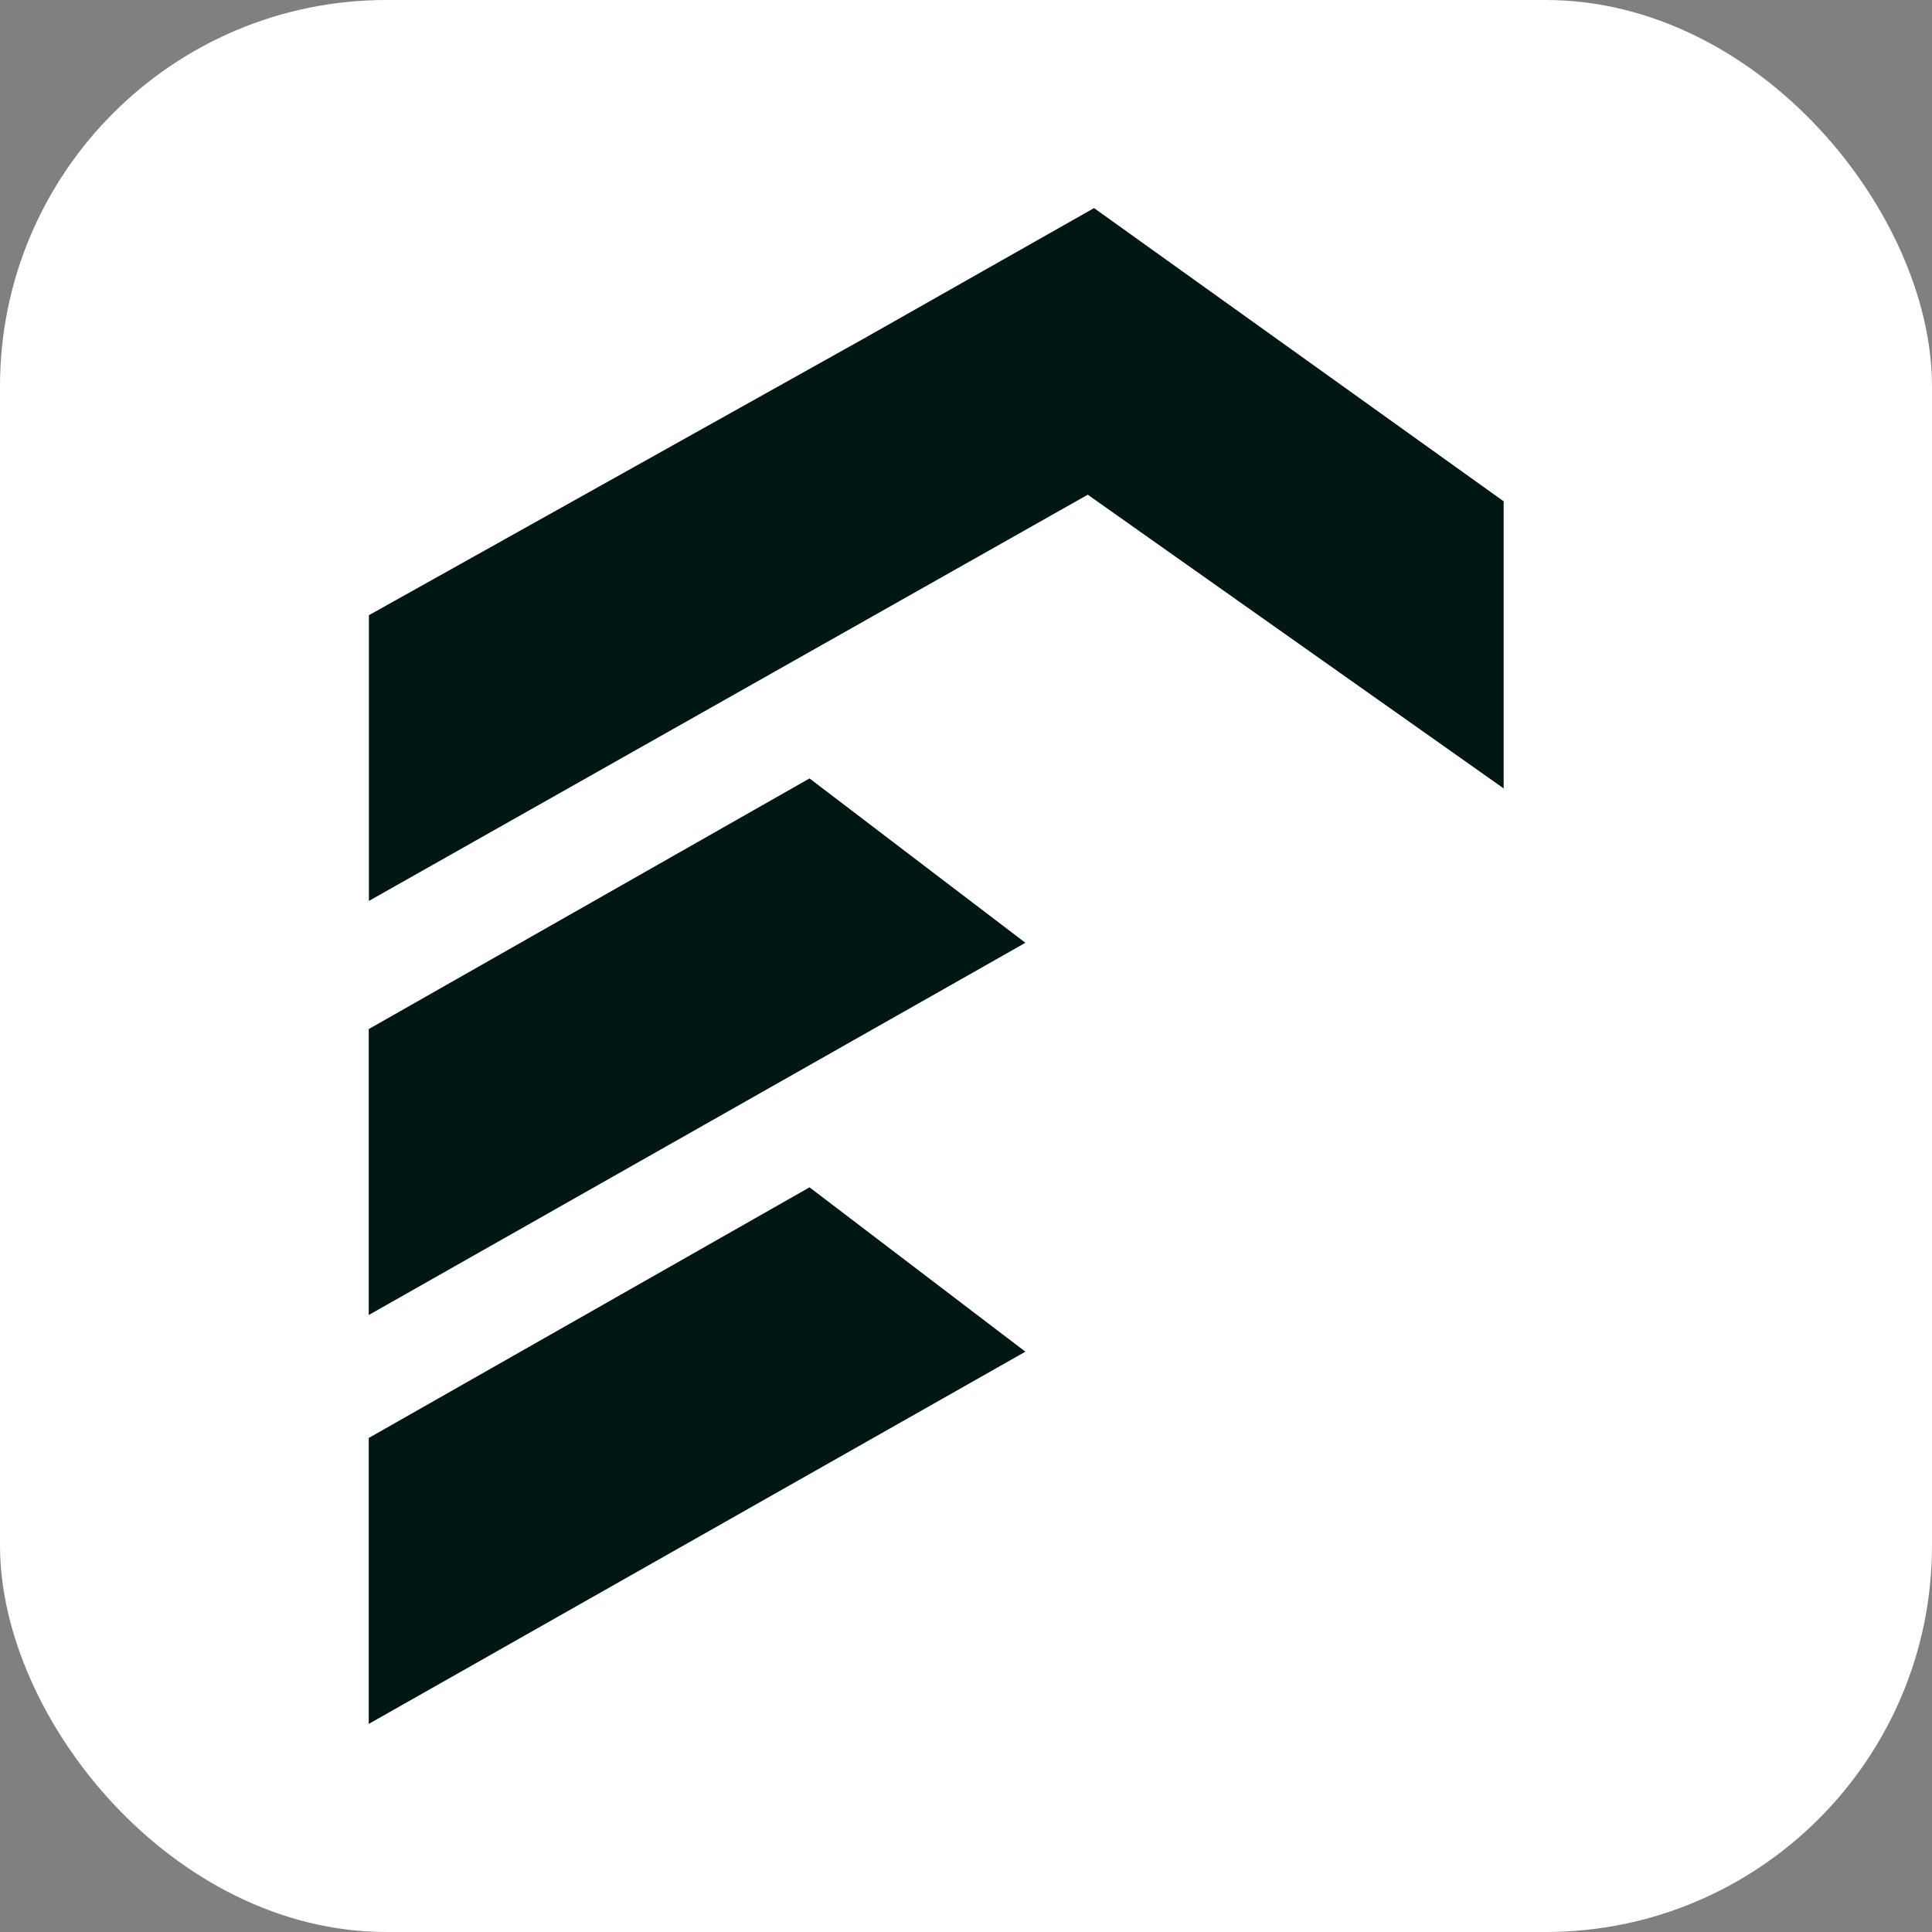
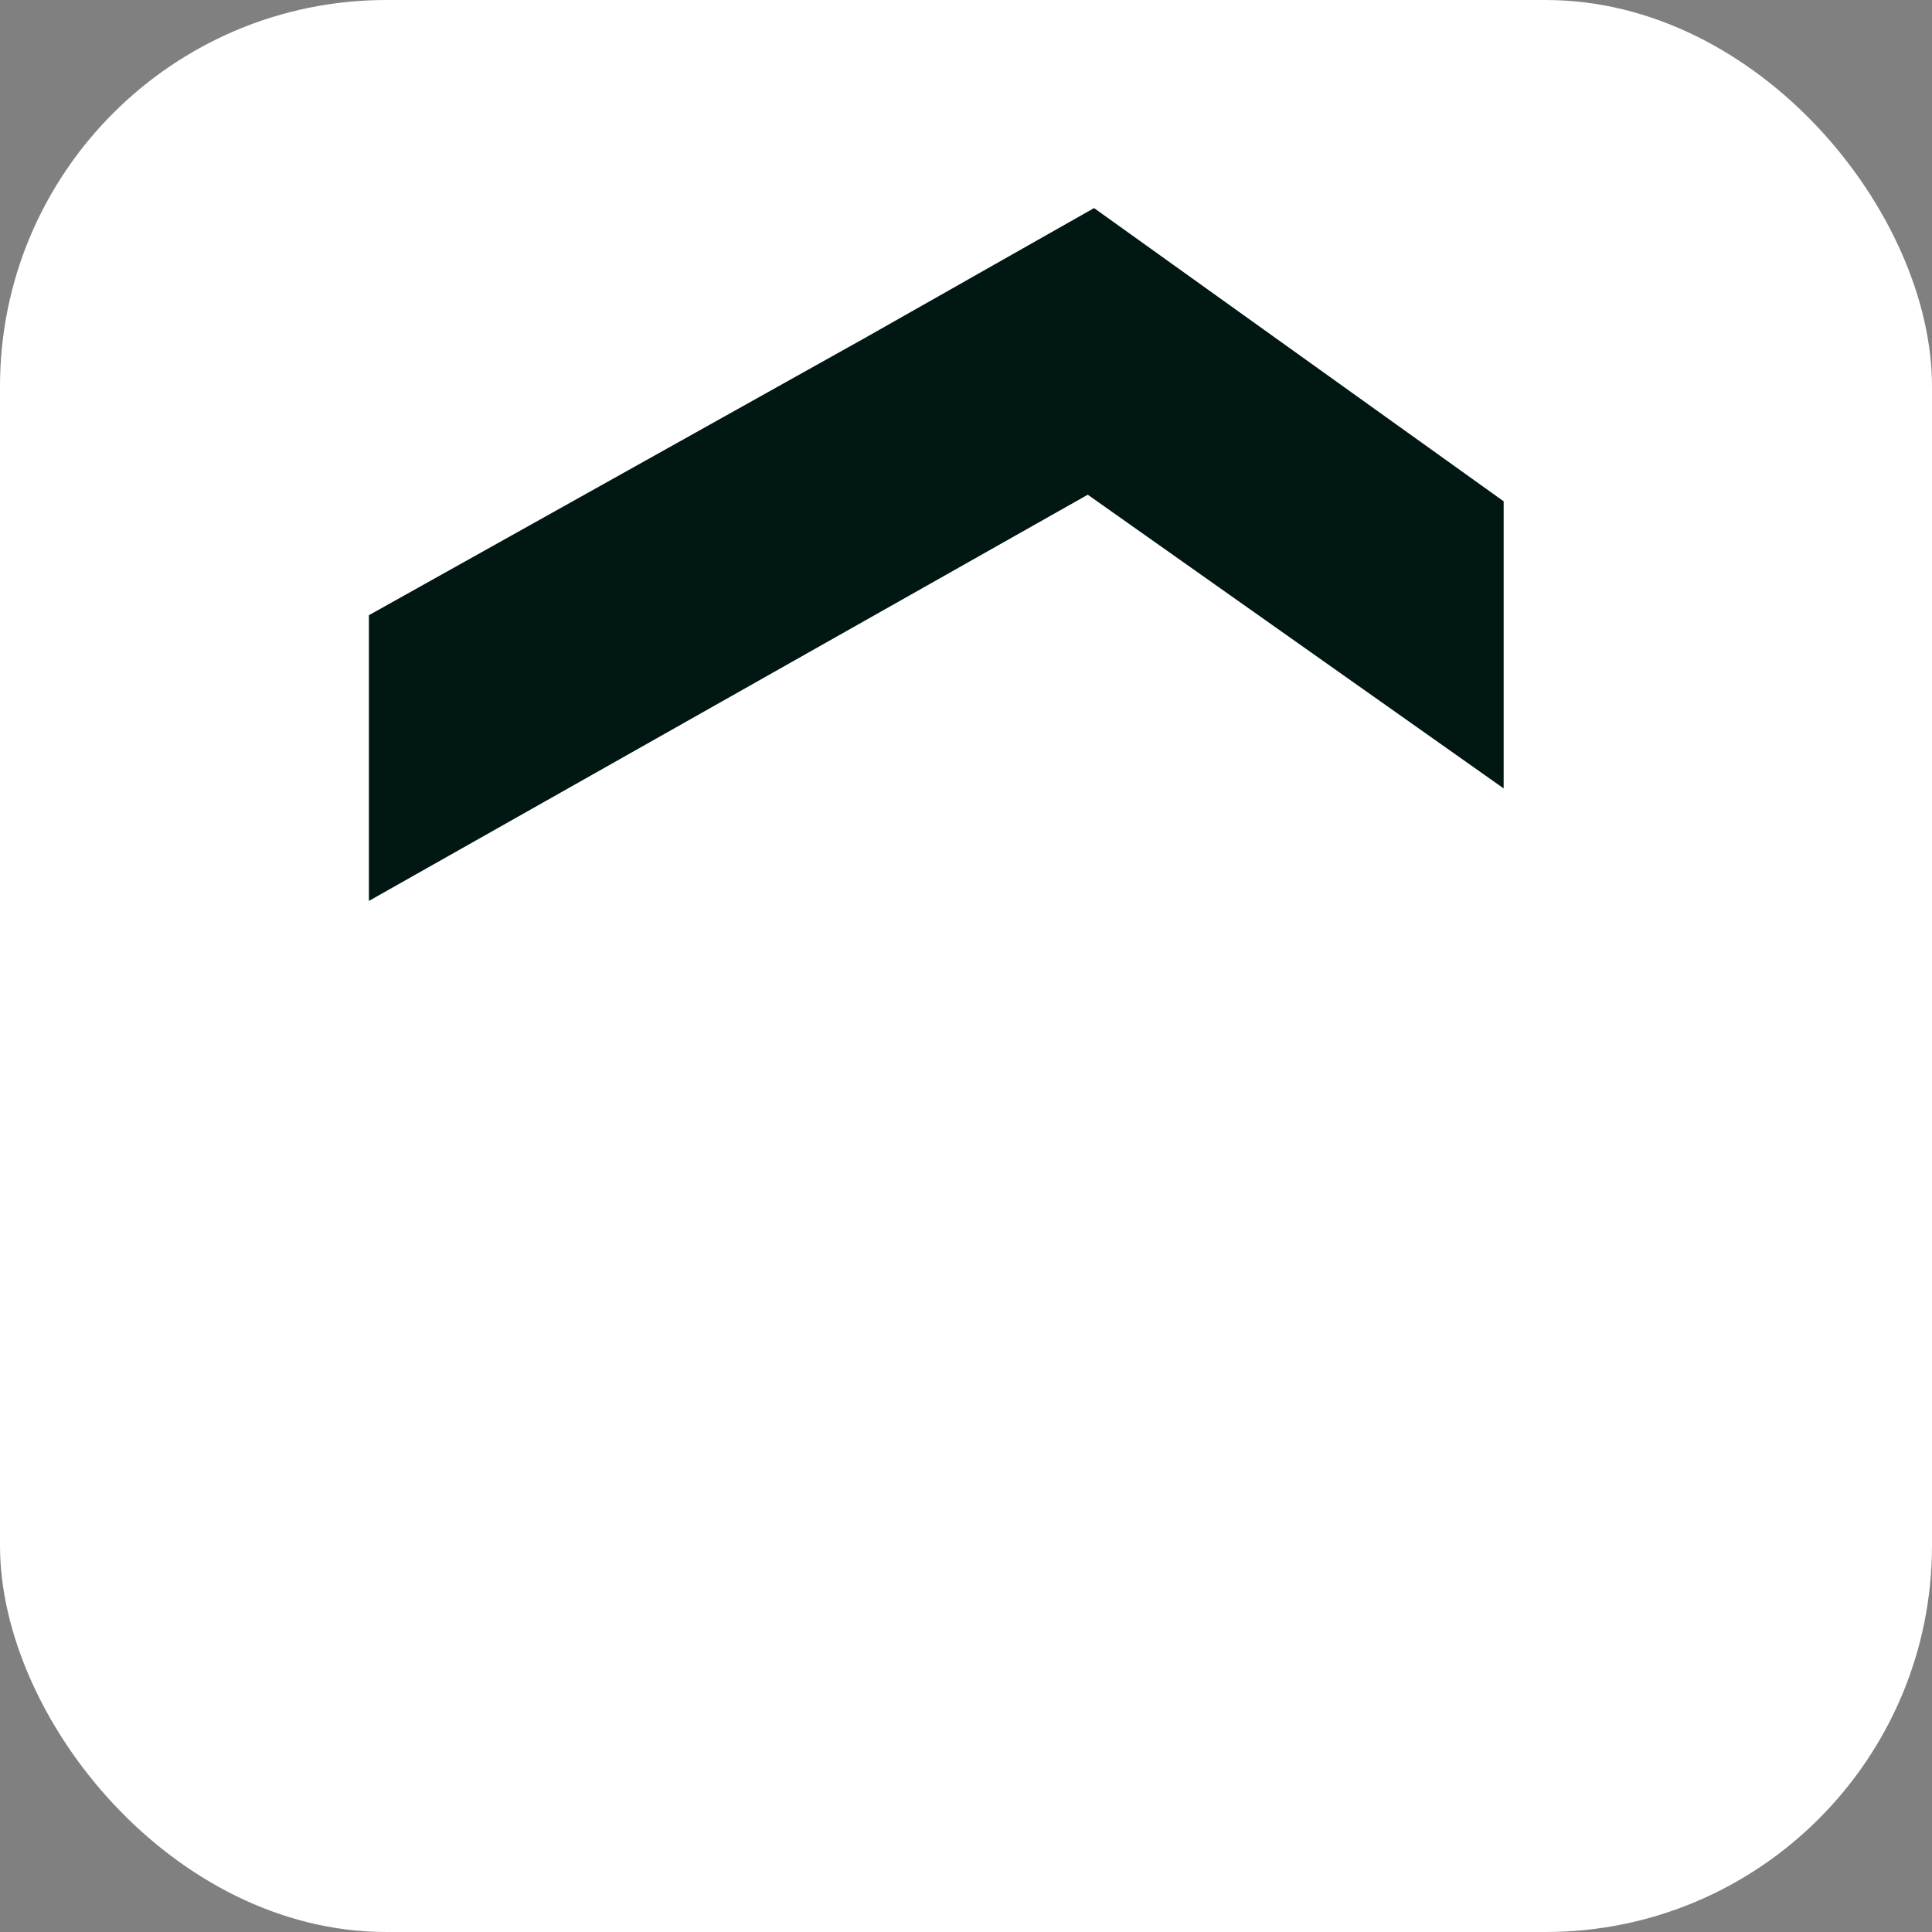
<svg xmlns="http://www.w3.org/2000/svg" height="1000" width="1000">
  <rect width="100%" height="100%" fill="#808080" stroke="none" />
  <rect x="0" y="0" width="1000" height="1000" rx="200" ry="200" style="fill: white;" />
  <polyline points="107.7 433.72 259.48 221.71 408.08 221.71 174.78 552.07" style="fill: #011714; fill-opacity: 1;" transform="rotate(90 500 500)" />
-   <polygon points="487.99 469.26 680.65 809.14 532.65 809.14 402.91 580.99 487.99 469.26" style="fill: #011714; fill-opacity: 1;" transform="rotate(90 500 500)" />
-   <polygon points="699.63 469.26 892.3 809.14 744.3 809.14 614.56 580.99 699.63 469.26" style="fill: #011714; fill-opacity: 1;" transform="rotate(90 500 500)" />
  <polyline points="250.4 426.96 466.32 809.06 318.43 809.06 174.78 552.07" style="fill: #011714; fill-opacity: 1;" transform="rotate(90 500 500)" />
</svg>